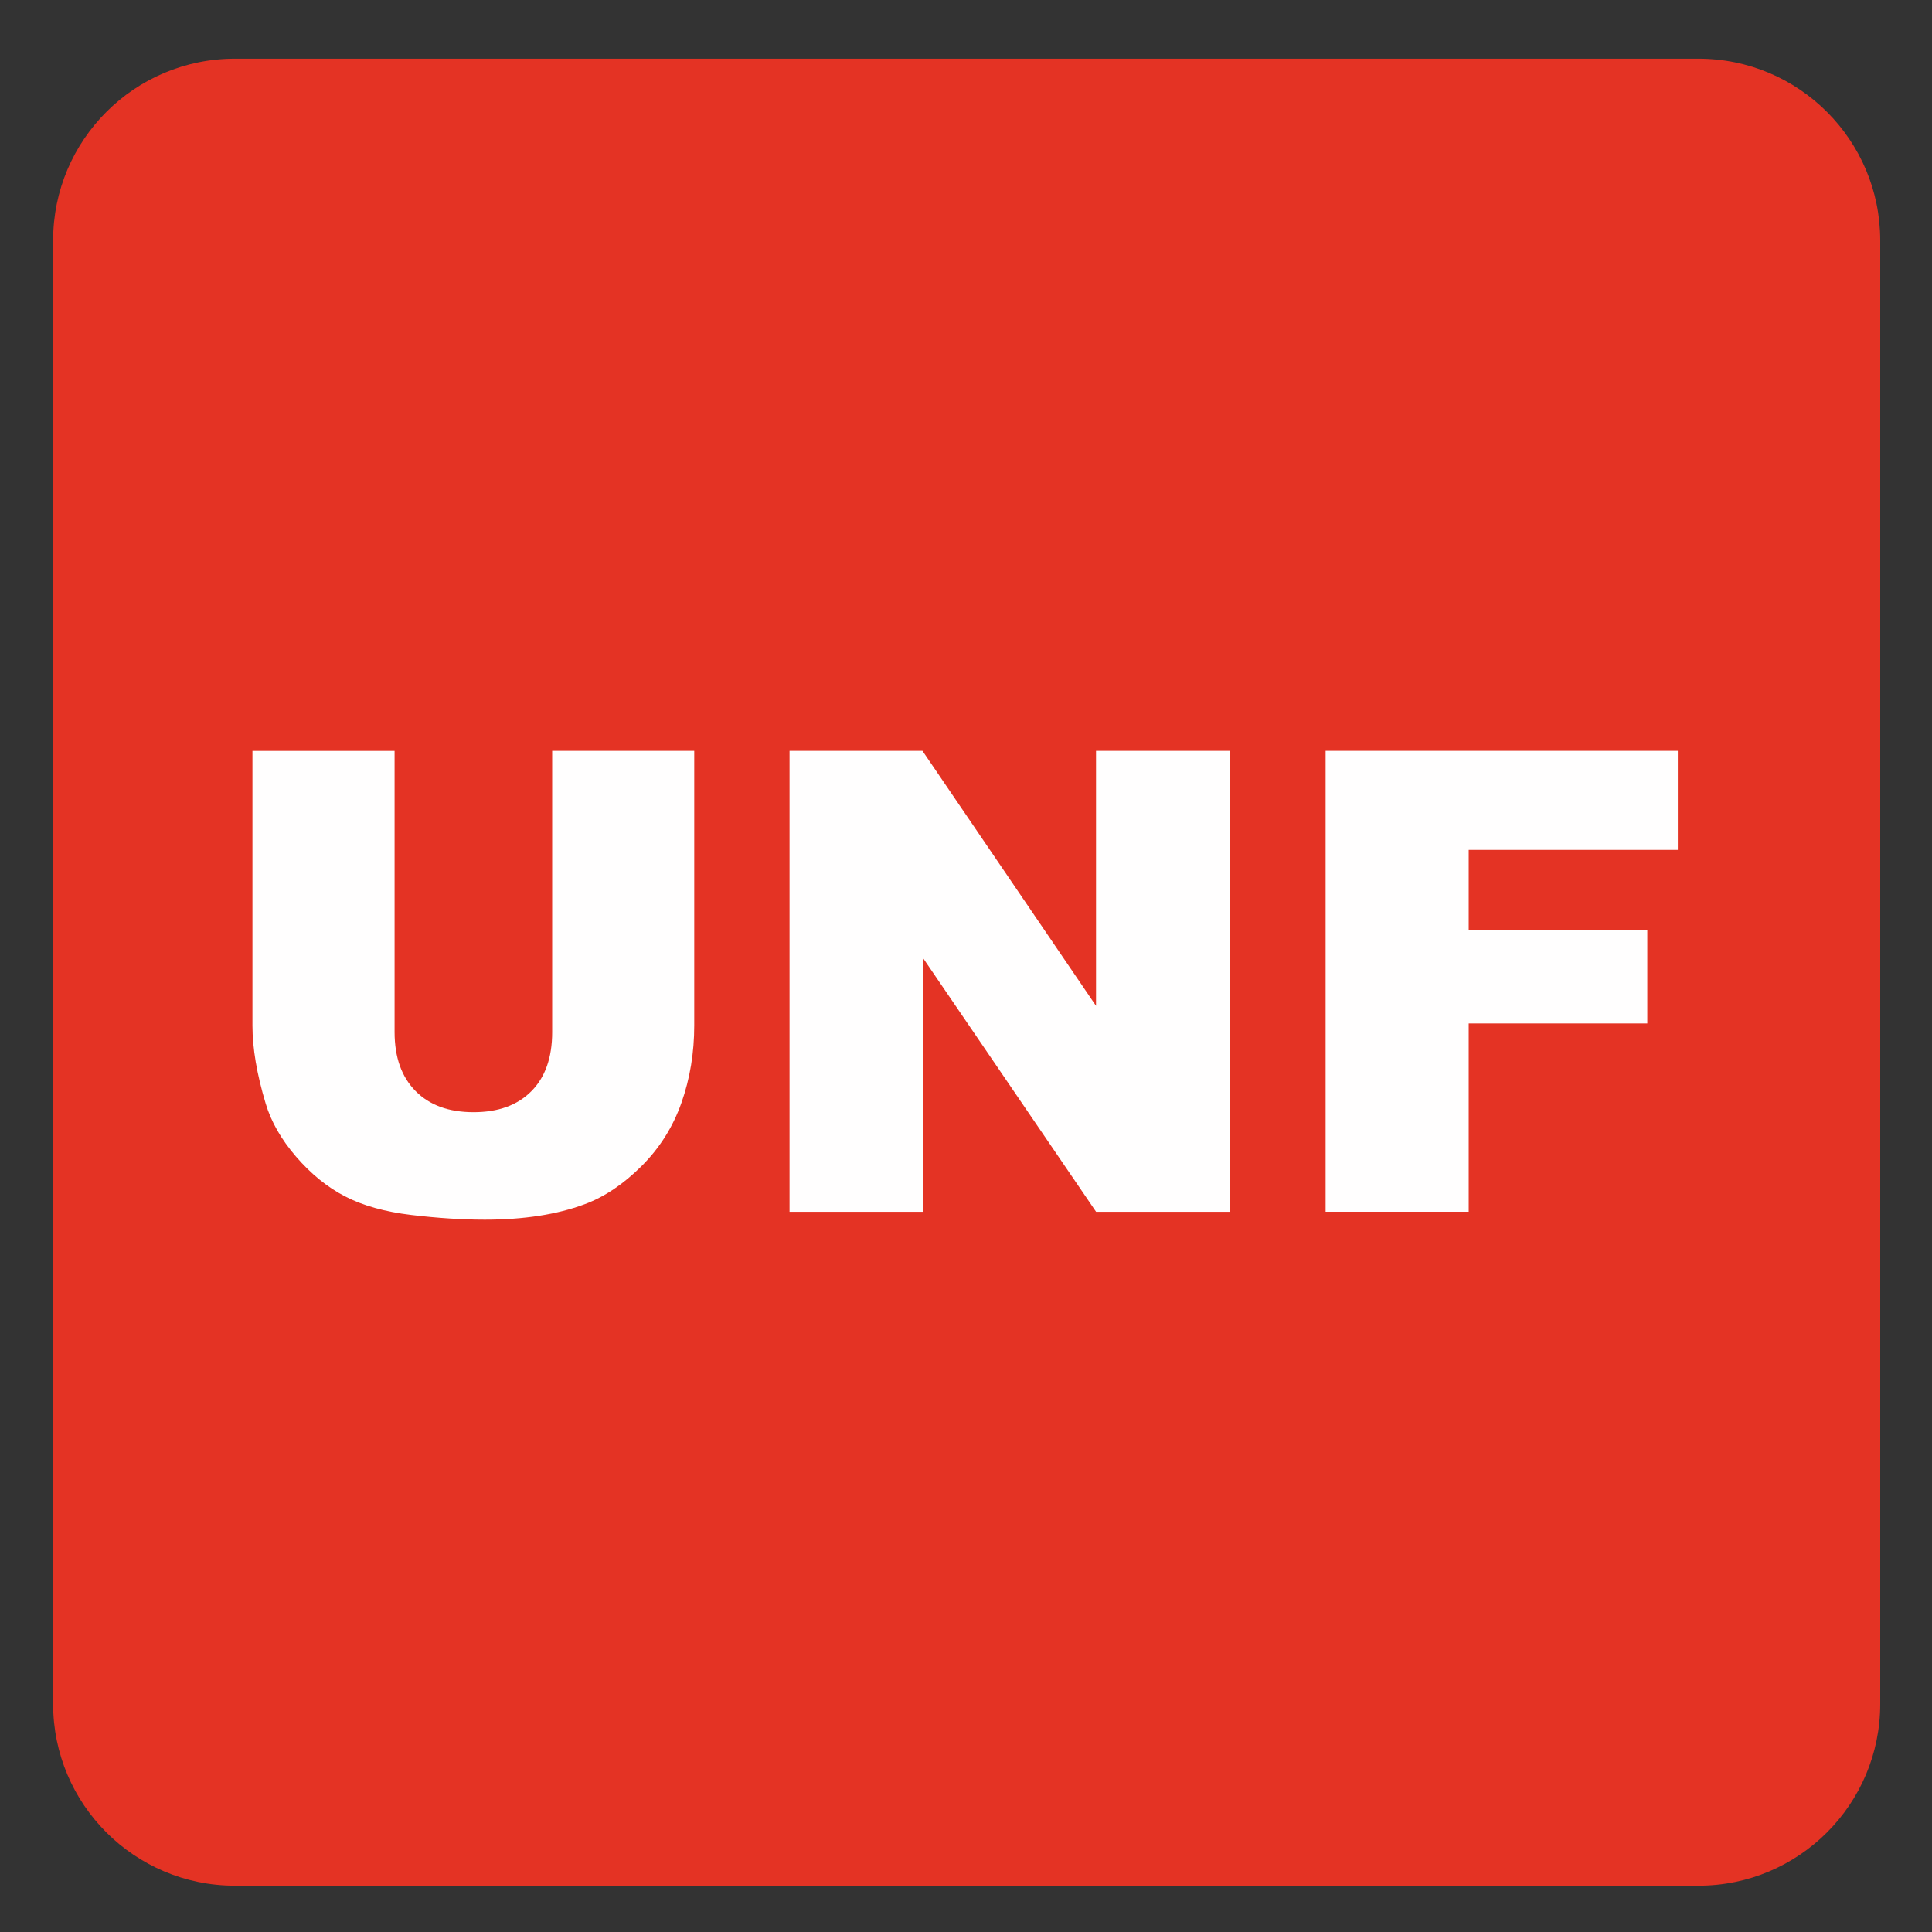
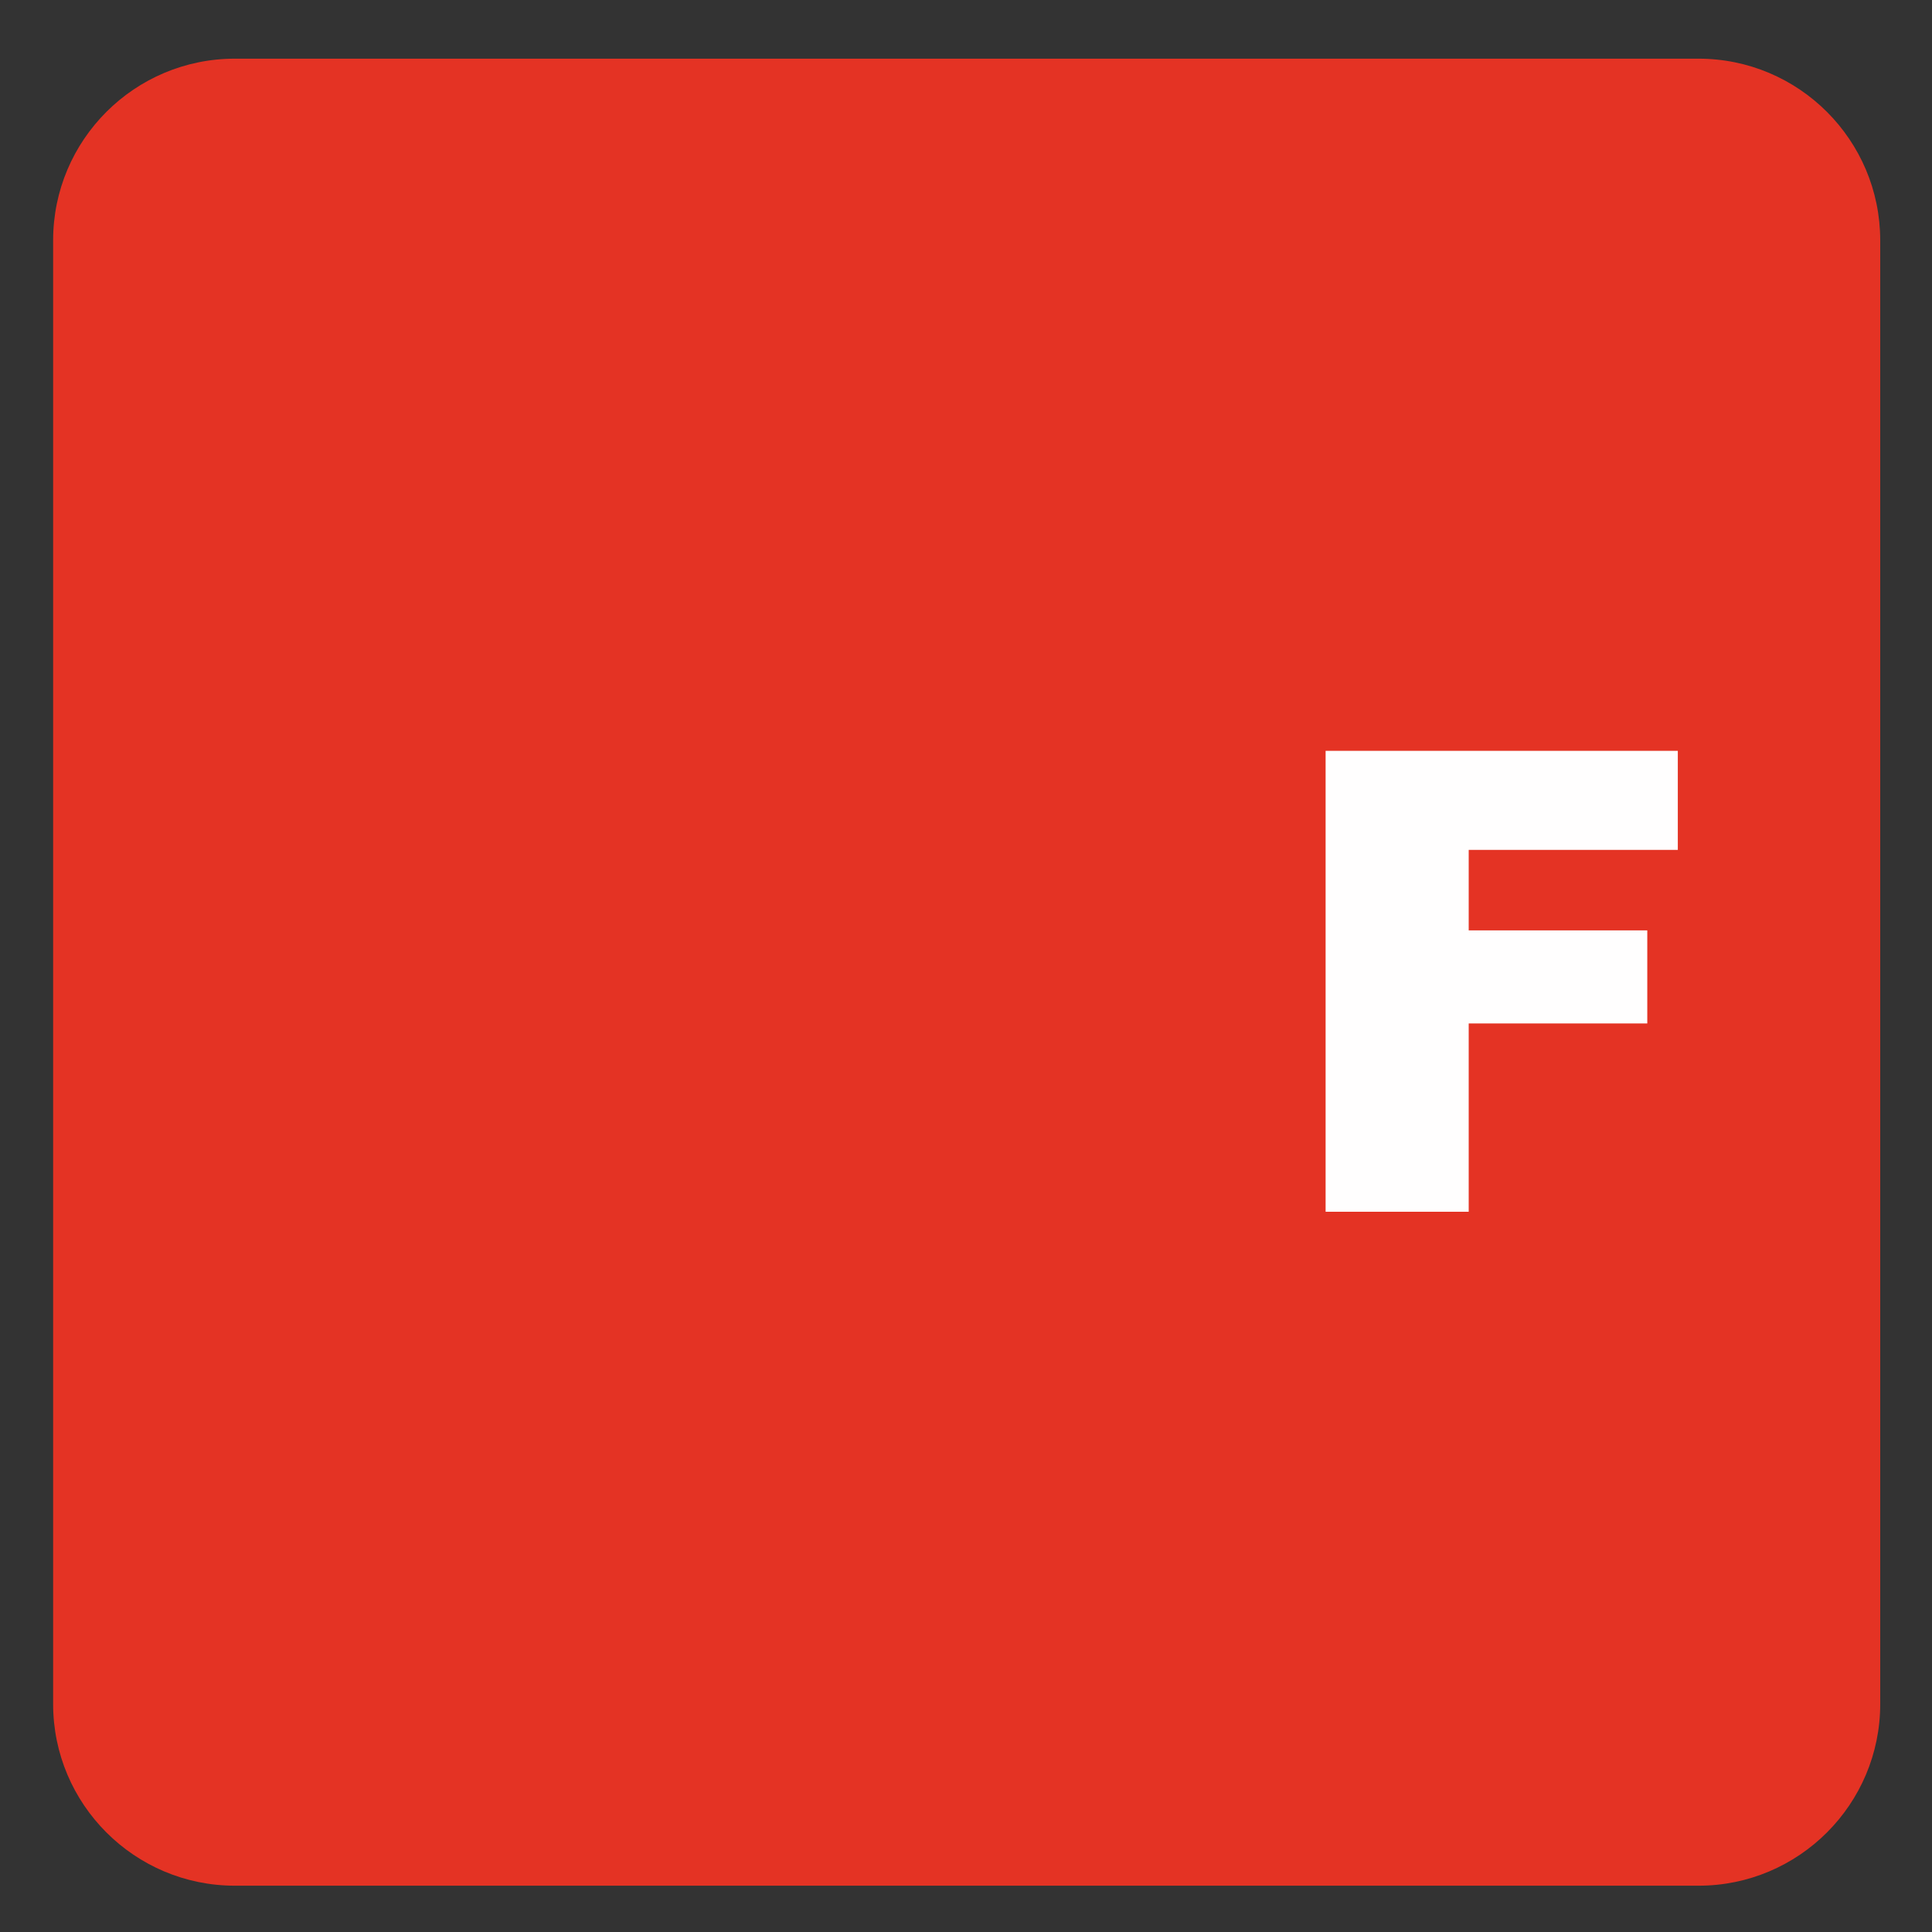
<svg xmlns="http://www.w3.org/2000/svg" version="1.1" x="0px" y="0px" viewBox="0 0 30 30" style="enable-background:new 0 0 30 30;" xml:space="preserve">
  <rect x="0" y="0" width="30" height="30" fill="#333333" stroke="none" />
  <g id="_x31_0080000028_x5F_UNF.svg">
    <g>
      <path style="fill:#E43324;" d="M26.374,0.911H3.647c-1.557,0-2.822,1.263-2.822,2.821V26.46c0,1.556,1.265,2.821,2.822,2.821    h22.728c1.557,0,2.821-1.265,2.821-2.821V3.732C29.195,2.174,27.931,0.911,26.374,0.911" />
    </g>
    <g>
-       <path style="fill:#FFFEFE;" d="M8.573,11.659h2.207v4.265c0,0.423-0.066,0.822-0.198,1.198s-0.338,0.704-0.62,0.985    s-0.577,0.479-0.886,0.593c-0.43,0.16-0.946,0.239-1.548,0.239c-0.348,0-0.729-0.024-1.14-0.073s-0.756-0.146-1.033-0.29    s-0.53-0.351-0.759-0.617s-0.387-0.542-0.471-0.825c-0.137-0.455-0.205-0.858-0.205-1.209v-4.265h2.207v4.366    c0,0.391,0.108,0.695,0.325,0.915s0.517,0.329,0.901,0.329c0.381,0,0.68-0.107,0.896-0.324c0.216-0.216,0.325-0.522,0.325-0.919    V11.659z" />
-       <path style="fill:#FFFEFE;" d="M12.259,11.659h2.065l2.695,3.96v-3.96h2.085v7.158H17.02l-2.68-3.93v3.93h-2.08V11.659z" />
      <path style="fill:#FFFEFE;" d="M20.584,11.659h5.469v1.538h-3.247v1.25h2.773v1.445h-2.773v2.924h-2.222V11.659z" />
    </g>
  </g>
  <g id="Layer_1">
</g>
</svg>